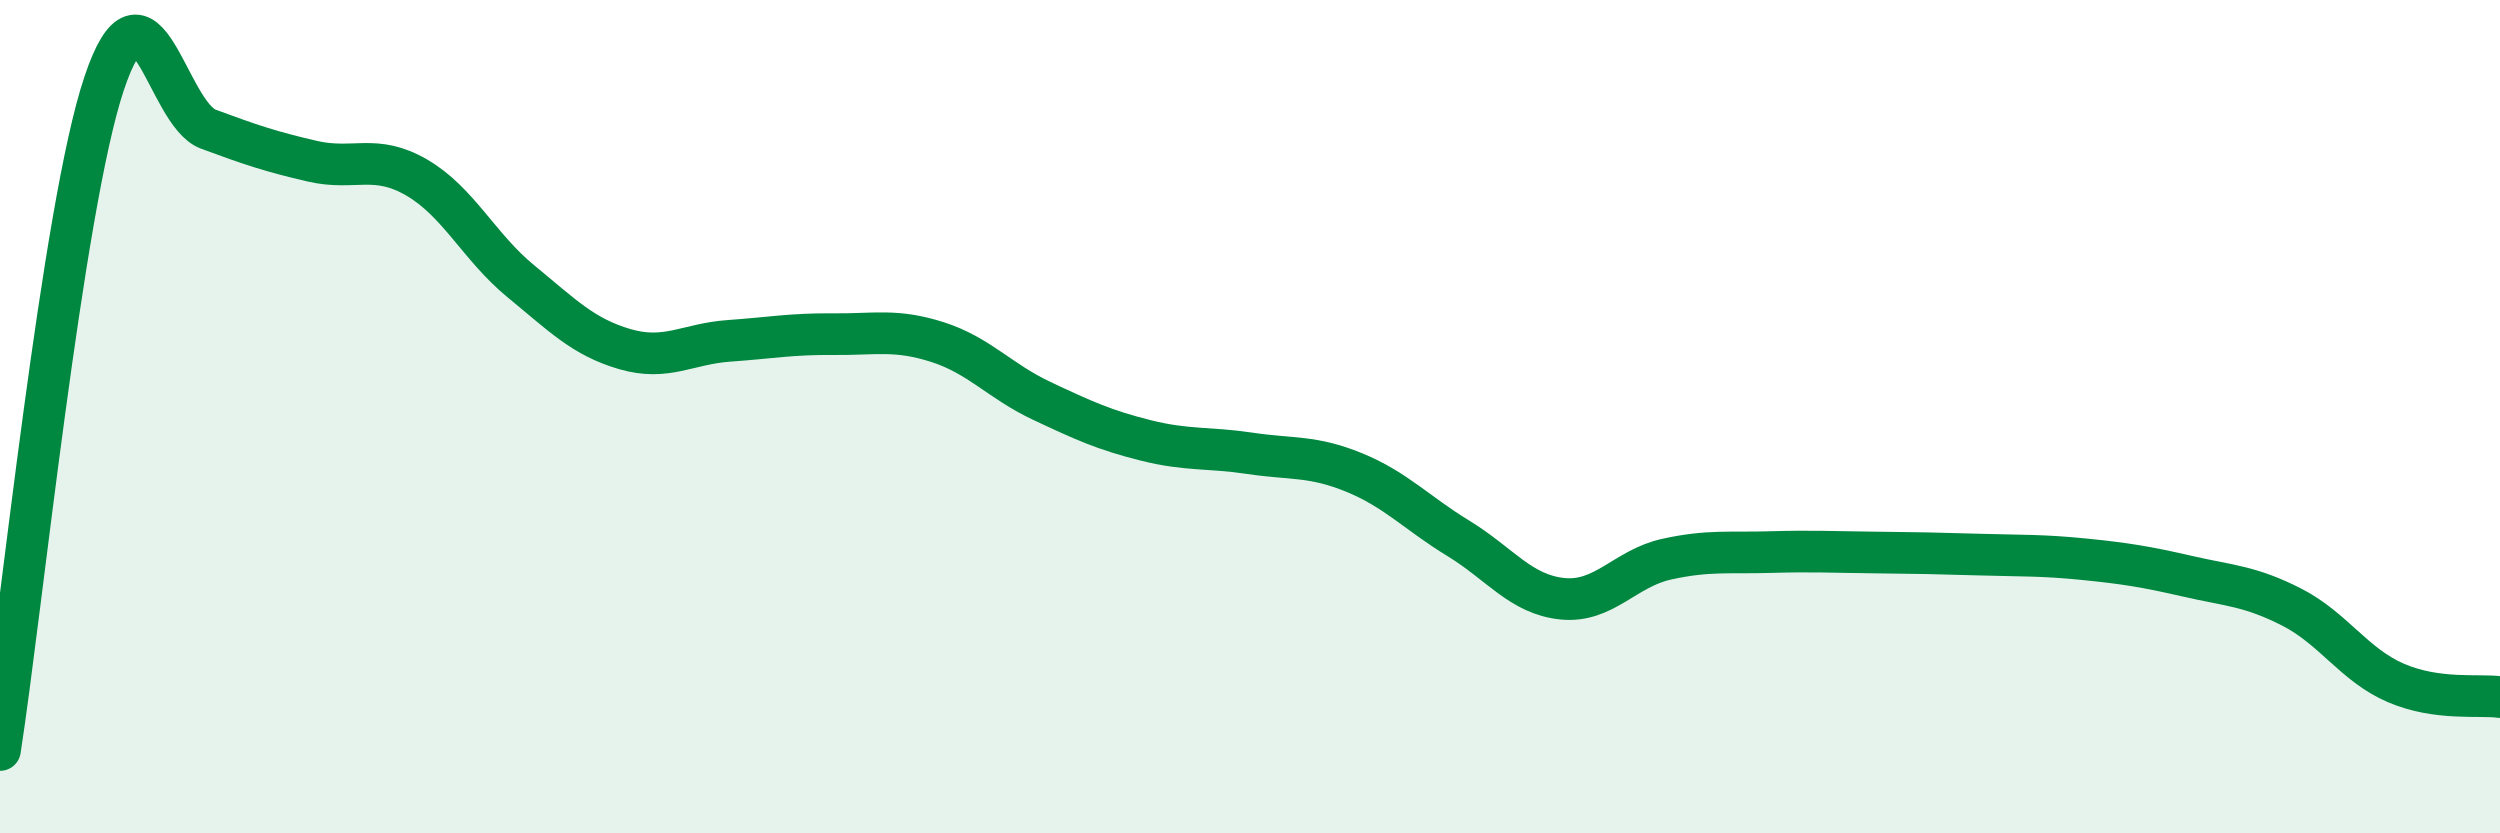
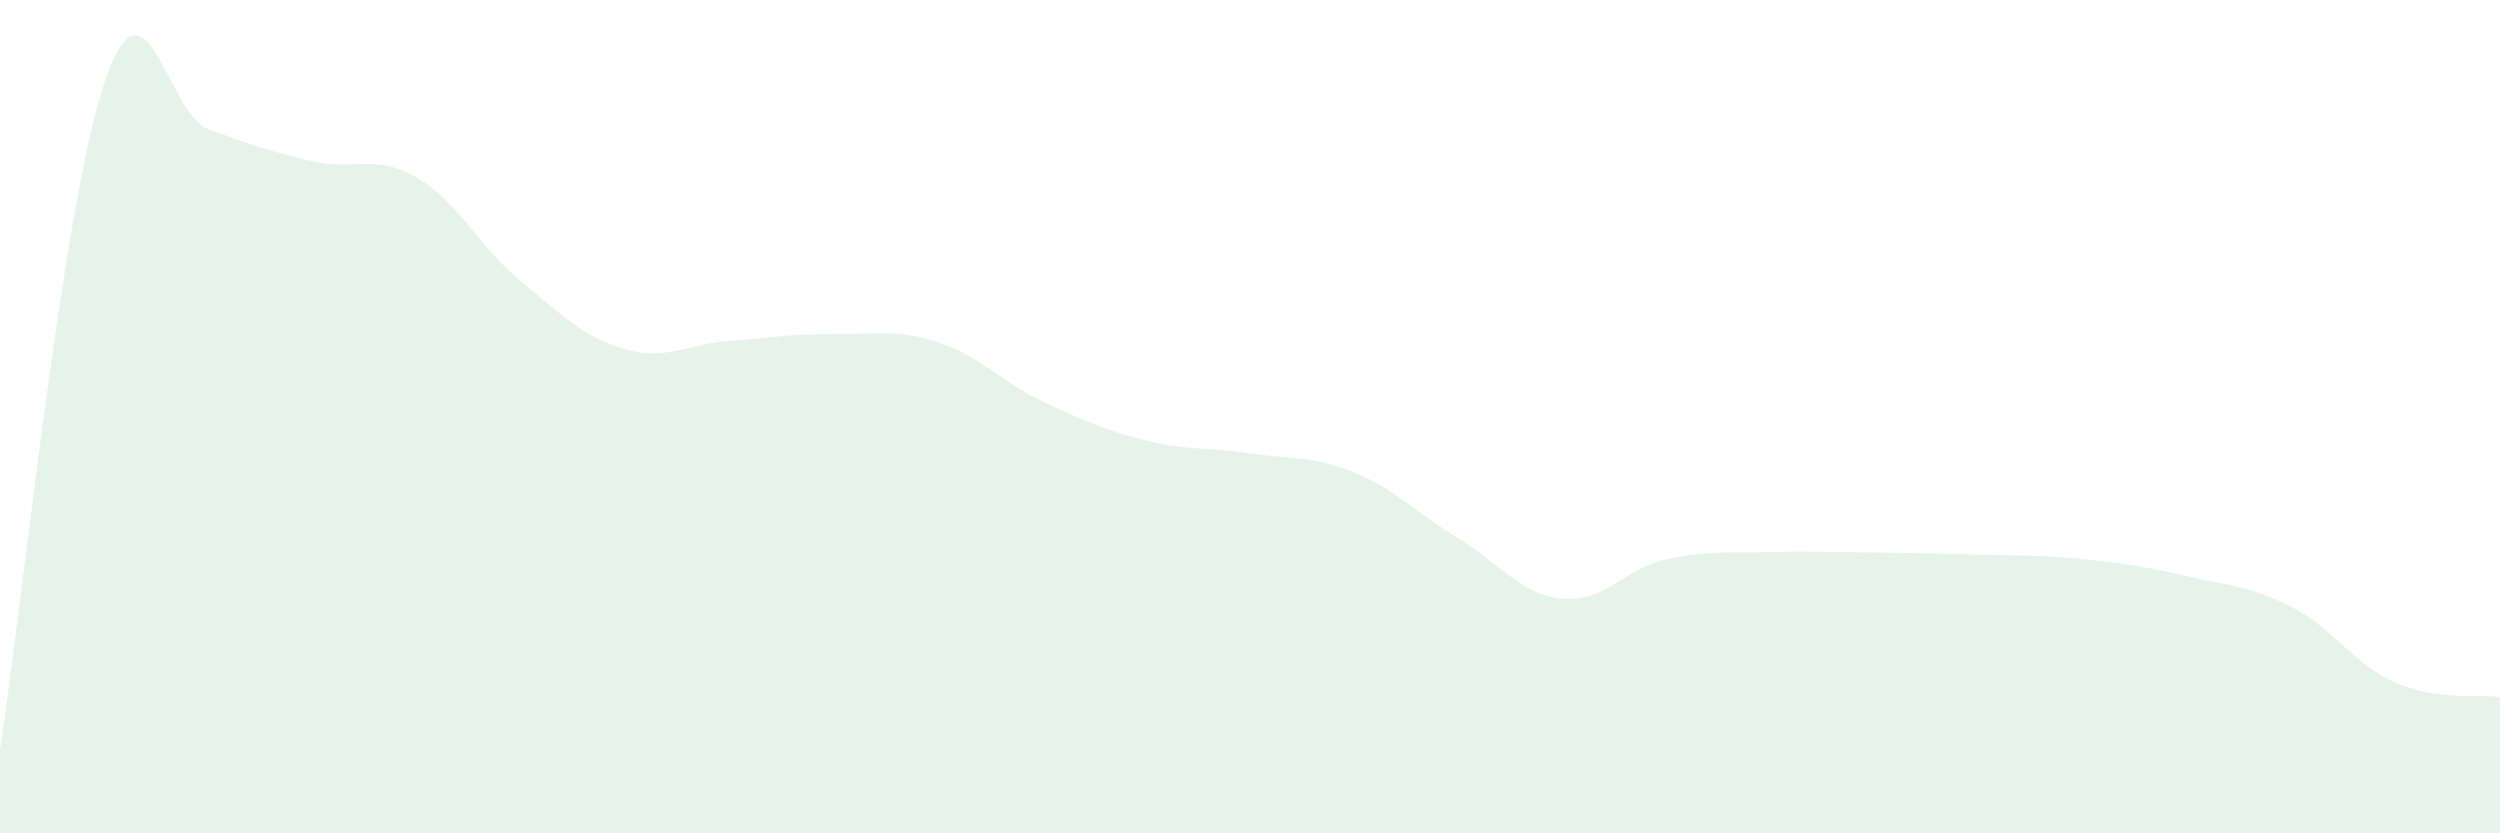
<svg xmlns="http://www.w3.org/2000/svg" width="60" height="20" viewBox="0 0 60 20">
  <path d="M 0,18 C 0.5,14.8 1.5,4.98 2.5,2 C 3.5,-0.98 4,2.73 5,3.1 C 6,3.47 6.5,3.64 7.5,3.87 C 8.5,4.1 9,3.68 10,4.26 C 11,4.84 11.5,5.93 12.5,6.75 C 13.5,7.57 14,8.09 15,8.38 C 16,8.67 16.5,8.25 17.5,8.18 C 18.5,8.11 19,8.01 20,8.02 C 21,8.03 21.5,7.89 22.5,8.21 C 23.5,8.53 24,9.15 25,9.62 C 26,10.09 26.5,10.32 27.5,10.57 C 28.5,10.82 29,10.73 30,10.88 C 31,11.03 31.5,10.93 32.5,11.34 C 33.5,11.75 34,12.31 35,12.92 C 36,13.53 36.5,14.27 37.5,14.37 C 38.5,14.47 39,13.64 40,13.42 C 41,13.2 41.5,13.28 42.5,13.25 C 43.5,13.22 44,13.25 45,13.26 C 46,13.27 46.5,13.28 47.5,13.31 C 48.5,13.34 49,13.32 50,13.42 C 51,13.52 51.5,13.6 52.5,13.83 C 53.5,14.06 54,14.06 55,14.57 C 56,15.08 56.5,15.96 57.5,16.39 C 58.5,16.82 59.5,16.66 60,16.73L60 20L0 20Z" fill="#008740" opacity="0.1" stroke-linecap="round" stroke-linejoin="round" />
-   <path d="M 0,18 C 0.5,14.8 1.5,4.98 2.5,2 C 3.5,-0.98 4,2.73 5,3.1 C 6,3.47 6.5,3.64 7.5,3.87 C 8.5,4.1 9,3.68 10,4.26 C 11,4.84 11.5,5.93 12.5,6.75 C 13.5,7.57 14,8.09 15,8.38 C 16,8.67 16.5,8.25 17.5,8.18 C 18.5,8.11 19,8.01 20,8.02 C 21,8.03 21.5,7.89 22.5,8.21 C 23.5,8.53 24,9.15 25,9.62 C 26,10.09 26.5,10.32 27.5,10.57 C 28.5,10.82 29,10.73 30,10.88 C 31,11.03 31.5,10.93 32.5,11.34 C 33.5,11.75 34,12.31 35,12.92 C 36,13.53 36.5,14.27 37.5,14.37 C 38.5,14.47 39,13.64 40,13.42 C 41,13.2 41.5,13.28 42.5,13.25 C 43.5,13.22 44,13.25 45,13.26 C 46,13.27 46.5,13.28 47.5,13.31 C 48.5,13.34 49,13.32 50,13.42 C 51,13.52 51.5,13.6 52.5,13.83 C 53.5,14.06 54,14.06 55,14.57 C 56,15.08 56.5,15.96 57.5,16.39 C 58.5,16.82 59.5,16.66 60,16.73" stroke="#008740" stroke-width="1" fill="none" stroke-linecap="round" stroke-linejoin="round" />
</svg>